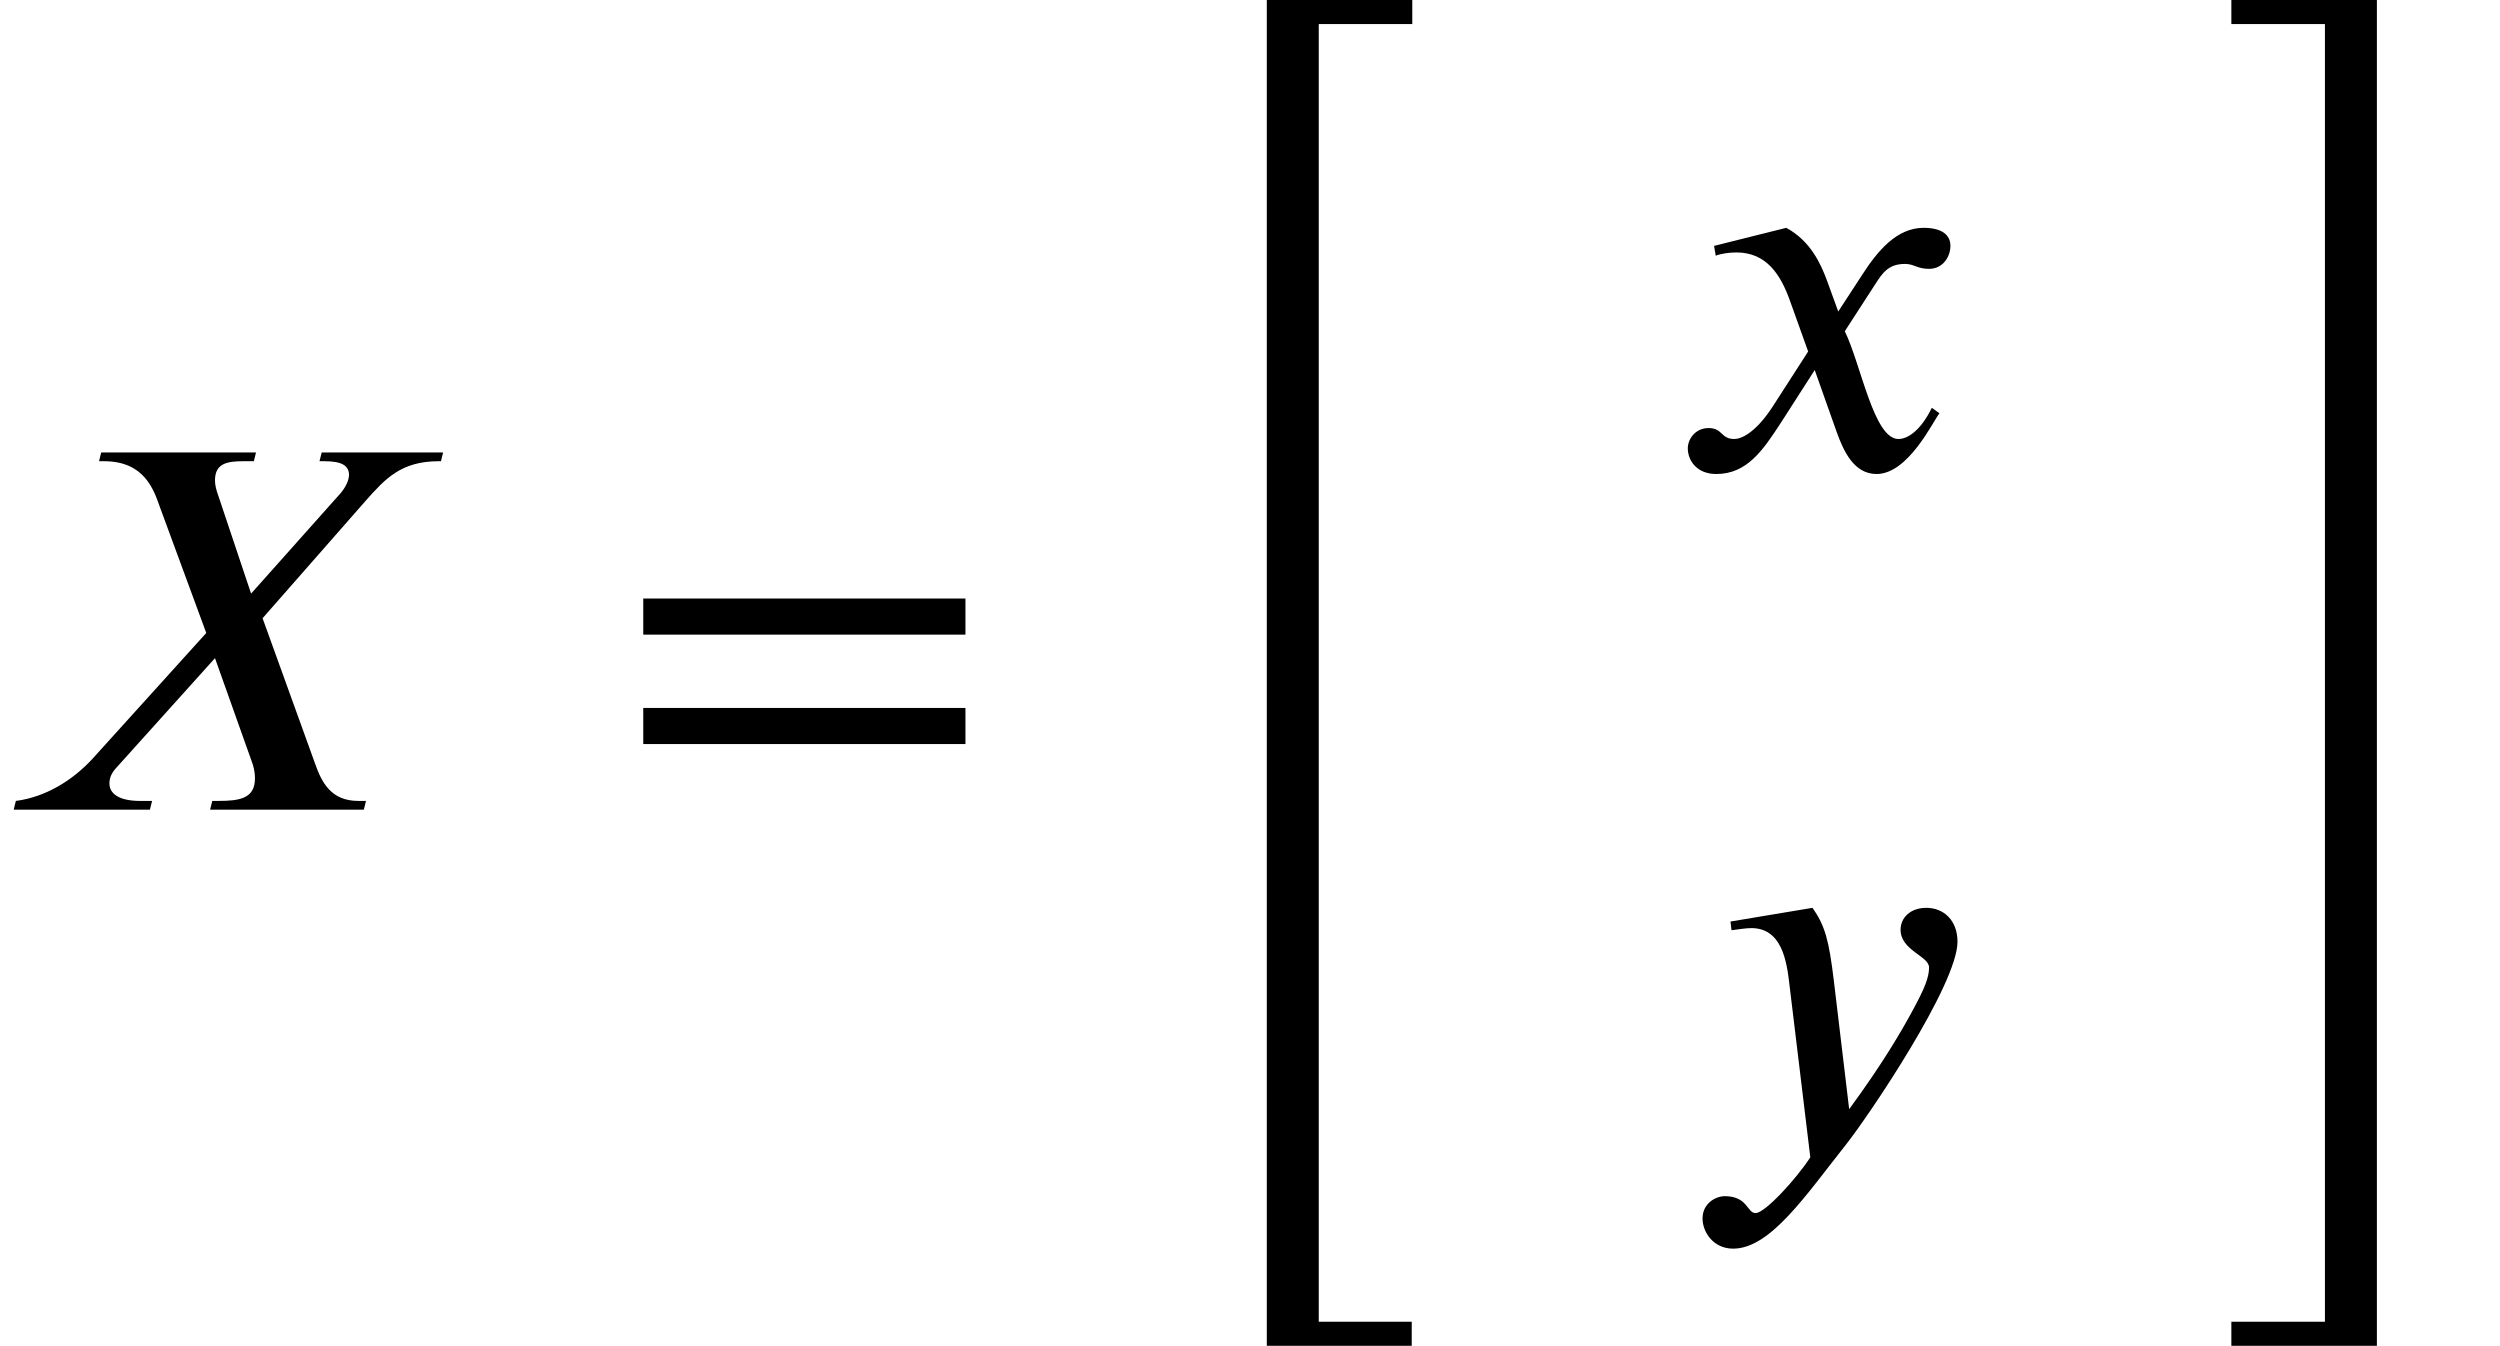
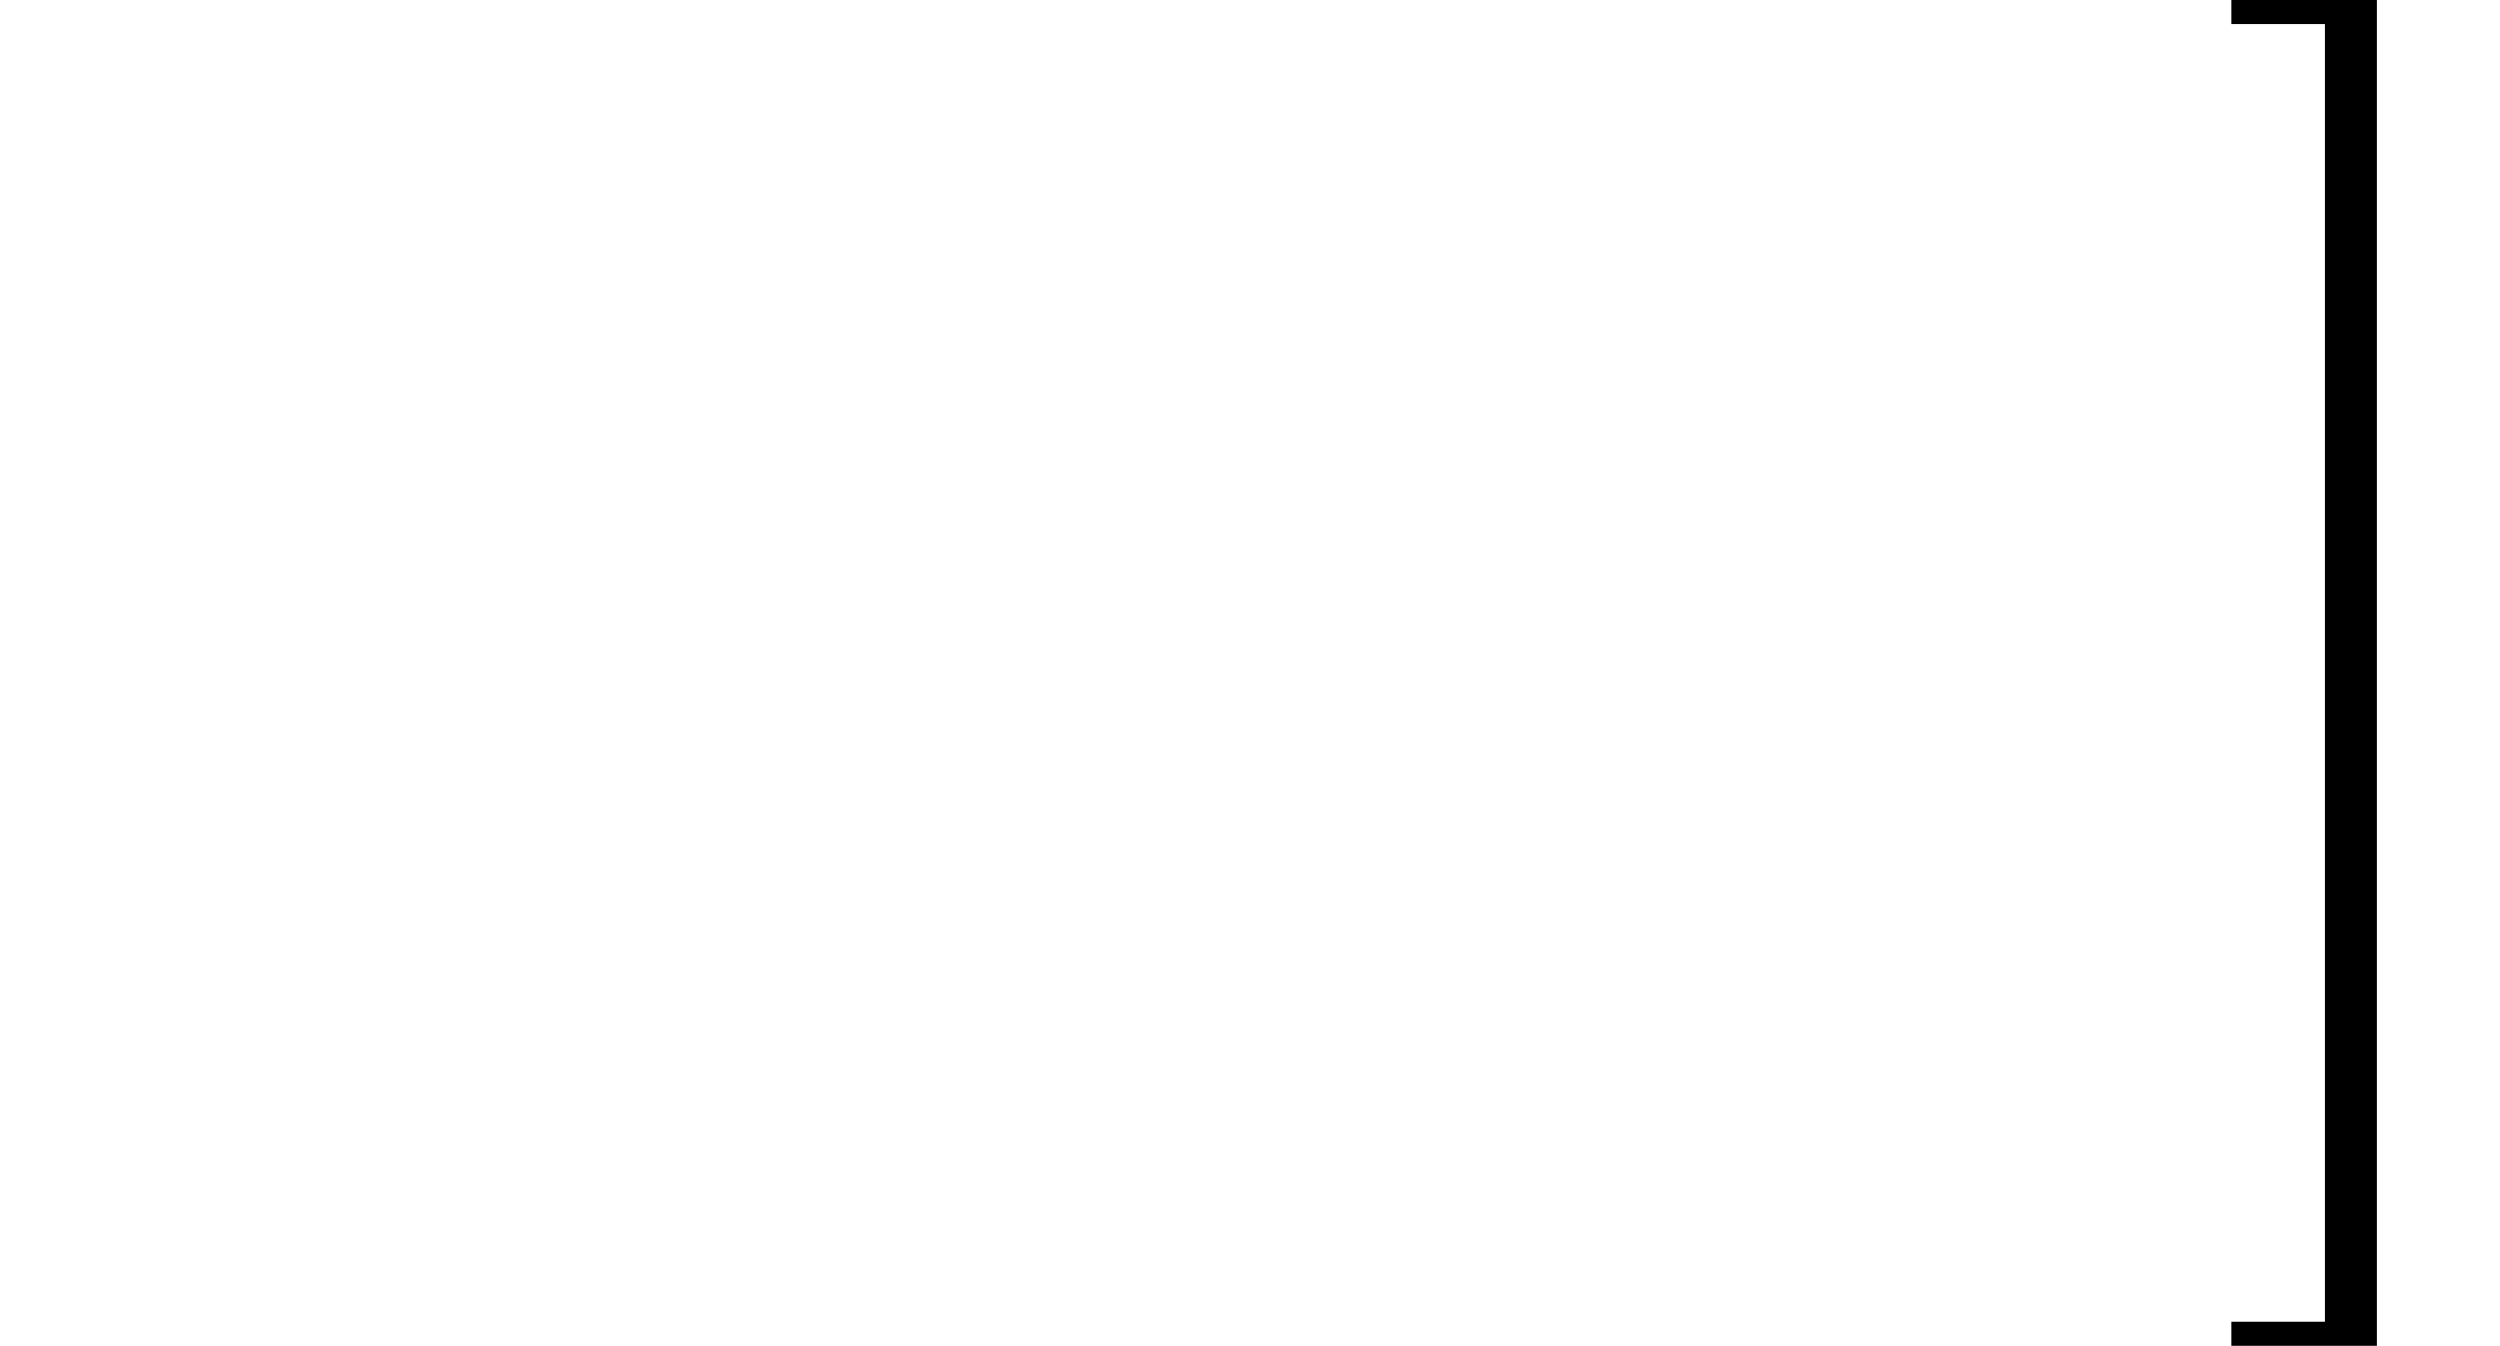
<svg xmlns="http://www.w3.org/2000/svg" xmlns:xlink="http://www.w3.org/1999/xlink" version="1.1" width="49.852pt" height="26.836pt" viewBox="208.2 69.869 49.852 26.836">
  <defs>
-     <path id="g0-52" d="M5.356 -0.24V-0.72H2.455V26.116H5.345V25.636H3.491V-0.24H5.356Z" />
    <path id="g0-53" d="M3.087 26.116V-0.72H0.185V-0.24H2.051V25.636H0.185V26.116H3.087Z" />
-     <path id="g2-61" d="M6.949 -3.491V-4.211H0.524V-3.491H6.949ZM6.949 -1.309V-2.029H0.524V-1.309H6.949Z" />
-     <path id="g1-88" d="M8.836 -7.124H6.415L6.371 -6.949H6.469C6.818 -6.949 6.949 -6.862 6.96 -6.687C6.96 -6.567 6.895 -6.436 6.796 -6.316L5.007 -4.309L4.353 -6.262C4.309 -6.382 4.287 -6.48 4.287 -6.567C4.287 -6.905 4.527 -6.949 4.855 -6.949H5.062L5.105 -7.124H2.018L1.975 -6.949H2.073C2.88 -6.949 3.065 -6.382 3.185 -6.044L4.113 -3.524L1.844 -1.015C1.44 -0.578 0.905 -0.251 0.316 -0.175L0.273 0H2.989L3.033 -0.175H2.793C2.378 -0.175 2.182 -0.316 2.182 -0.524C2.182 -0.622 2.215 -0.72 2.313 -0.829L4.287 -3.022L5.04 -0.905C5.073 -0.796 5.084 -0.709 5.084 -0.622C5.084 -0.218 4.767 -0.175 4.353 -0.175H4.233L4.189 0H7.255L7.298 -0.175H7.145C6.6 -0.175 6.415 -0.545 6.284 -0.916L5.236 -3.818L7.276 -6.142C7.68 -6.6 7.996 -6.949 8.749 -6.949H8.793L8.836 -7.124Z" />
-     <path id="g1-120" d="M3.327 -3.142L3.109 -3.742C2.978 -4.102 2.771 -4.549 2.291 -4.811L0.851 -4.451L0.884 -4.255C0.993 -4.298 1.156 -4.32 1.298 -4.32C1.898 -4.32 2.182 -3.873 2.367 -3.349L2.727 -2.345L2.018 -1.244C1.669 -0.709 1.385 -0.6 1.255 -0.6C0.982 -0.6 1.025 -0.818 0.742 -0.818C0.469 -0.818 0.327 -0.589 0.327 -0.415C0.327 -0.175 0.502 0.098 0.895 0.098C1.505 0.098 1.822 -0.371 2.171 -0.905L2.858 -1.975L3.295 -0.742C3.436 -0.349 3.644 0.098 4.091 0.098C4.724 0.098 5.215 -0.949 5.345 -1.113L5.193 -1.222C4.964 -0.753 4.702 -0.6 4.527 -0.6C4.036 -0.6 3.785 -2.073 3.458 -2.749L4.058 -3.676C4.211 -3.916 4.331 -4.091 4.658 -4.091C4.844 -4.091 4.898 -3.993 5.138 -3.993C5.422 -3.993 5.564 -4.244 5.564 -4.451C5.564 -4.68 5.378 -4.811 5.029 -4.811C4.484 -4.811 4.102 -4.331 3.818 -3.895L3.327 -3.142Z" />
-     <path id="g1-121" d="M2.945 -3.349C2.847 -4.156 2.771 -4.44 2.52 -4.8L0.884 -4.527L0.905 -4.353C1.004 -4.364 1.178 -4.396 1.298 -4.396C1.909 -4.396 2.007 -3.742 2.062 -3.251L2.476 0.175C2.193 0.611 1.571 1.287 1.385 1.287C1.211 1.287 1.233 0.949 0.764 0.949C0.622 0.949 0.327 1.069 0.327 1.396C0.327 1.658 0.535 1.996 0.938 1.996C1.68 1.996 2.389 0.927 3.185 -0.076C3.644 -0.655 5.411 -3.273 5.411 -4.124C5.411 -4.549 5.138 -4.8 4.789 -4.8C4.473 -4.8 4.276 -4.604 4.276 -4.364C4.276 -3.949 4.844 -3.84 4.844 -3.611C4.844 -3.415 4.756 -3.196 4.538 -2.793C4.298 -2.345 3.916 -1.691 3.251 -0.785L2.945 -3.349Z" />
  </defs>
  <g id="page1">
    <use x="208.2" y="86.015" xlink:href="#g1-88" />
    <use x="220.503" y="86.015" xlink:href="#g2-61" />
    <use x="231.006" y="70.589" xlink:href="#g0-52" />
    <use x="241.529" y="79.223" xlink:href="#g1-120" />
    <use x="241.823" y="92.772" xlink:href="#g1-121" />
    <use x="252.51" y="70.589" xlink:href="#g0-53" />
  </g>
</svg>